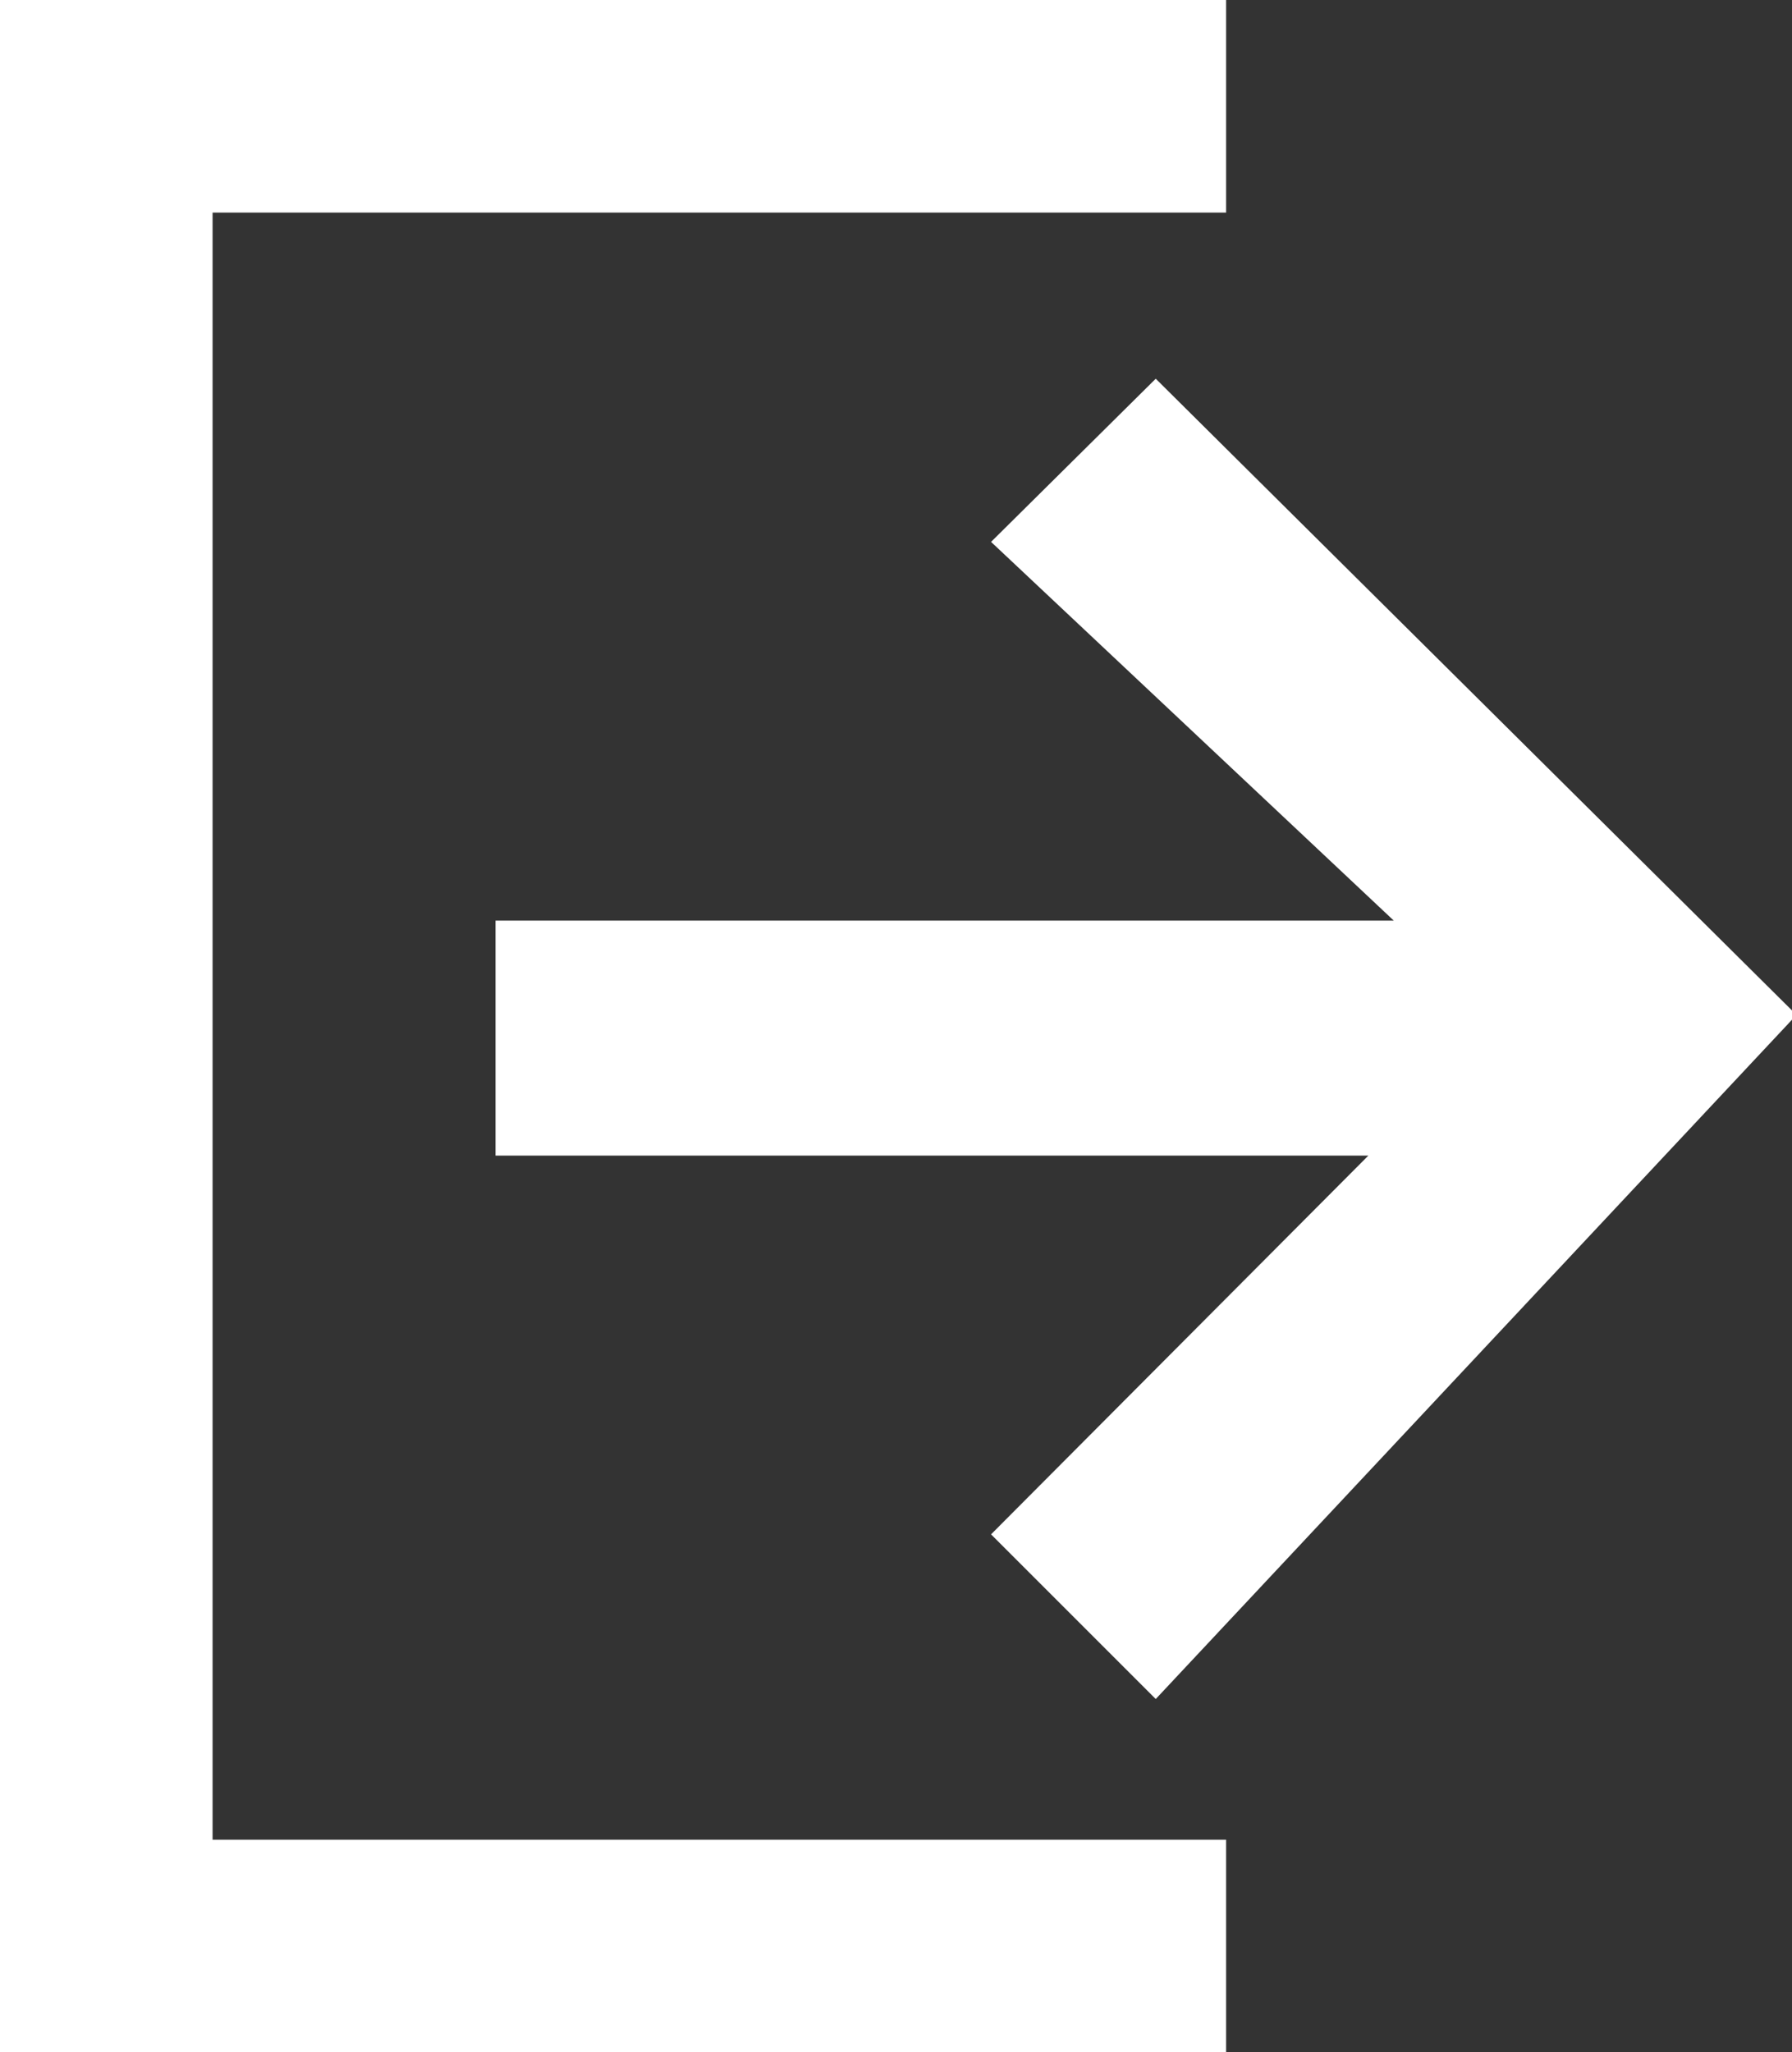
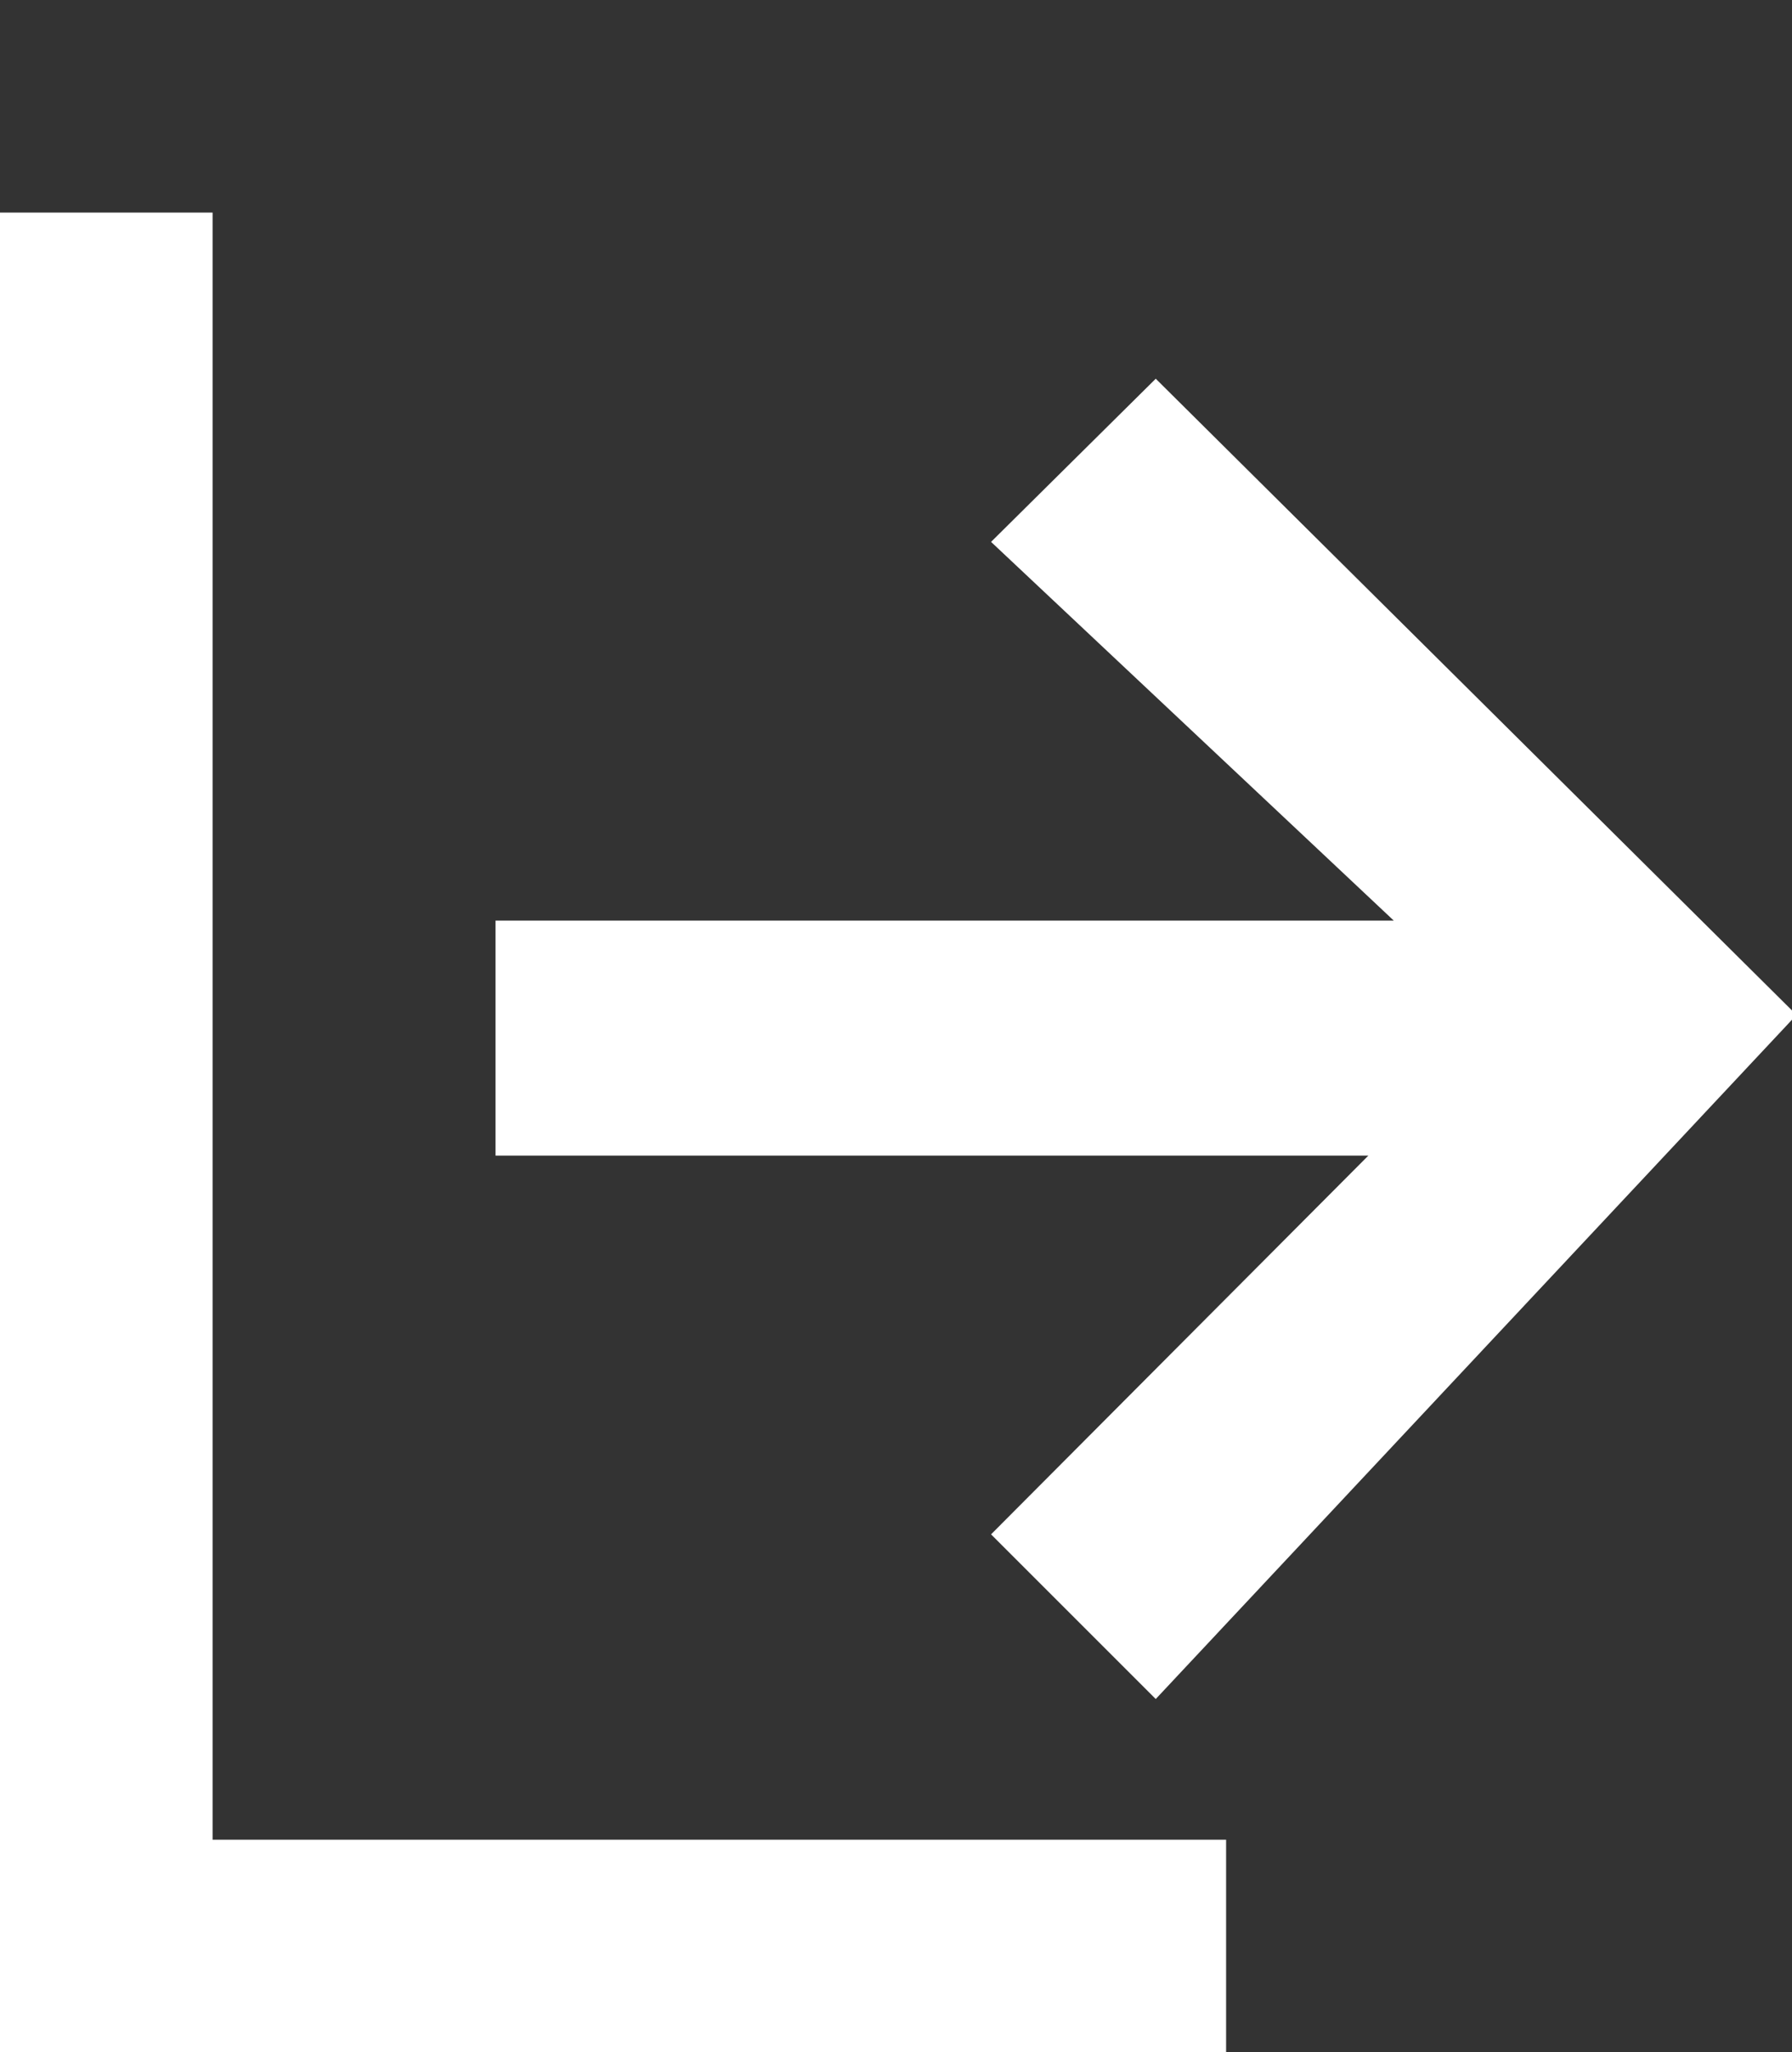
<svg xmlns="http://www.w3.org/2000/svg" viewBox="0 0 11.97 13.71">
  <rect x="0" y="0" width="11.97" height="13.71" fill="#333333" stroke="none" />
  <defs>
    <style>.cls-1{fill:#ffffff;}</style>
  </defs>
  <g id="レイヤー_2" data-name="レイヤー 2">
    <g id="レイヤー_1-2" data-name="レイヤー 1">
-       <path id="パス_151" data-name="パス 151" class="cls-1" d="M1.42,1.42V12.29H8.19v1.42H0V0H8.19V1.42Zm6.3,9.93-1.1-1.1L9.14,7.72H3.31V6.15h6L6.62,3.62l1.1-1.09L12,6.78Z" />
+       <path id="パス_151" data-name="パス 151" class="cls-1" d="M1.42,1.42V12.29H8.19v1.42H0V0V1.42Zm6.3,9.93-1.1-1.1L9.14,7.72H3.31V6.15h6L6.62,3.62l1.1-1.09L12,6.78Z" />
    </g>
  </g>
</svg>